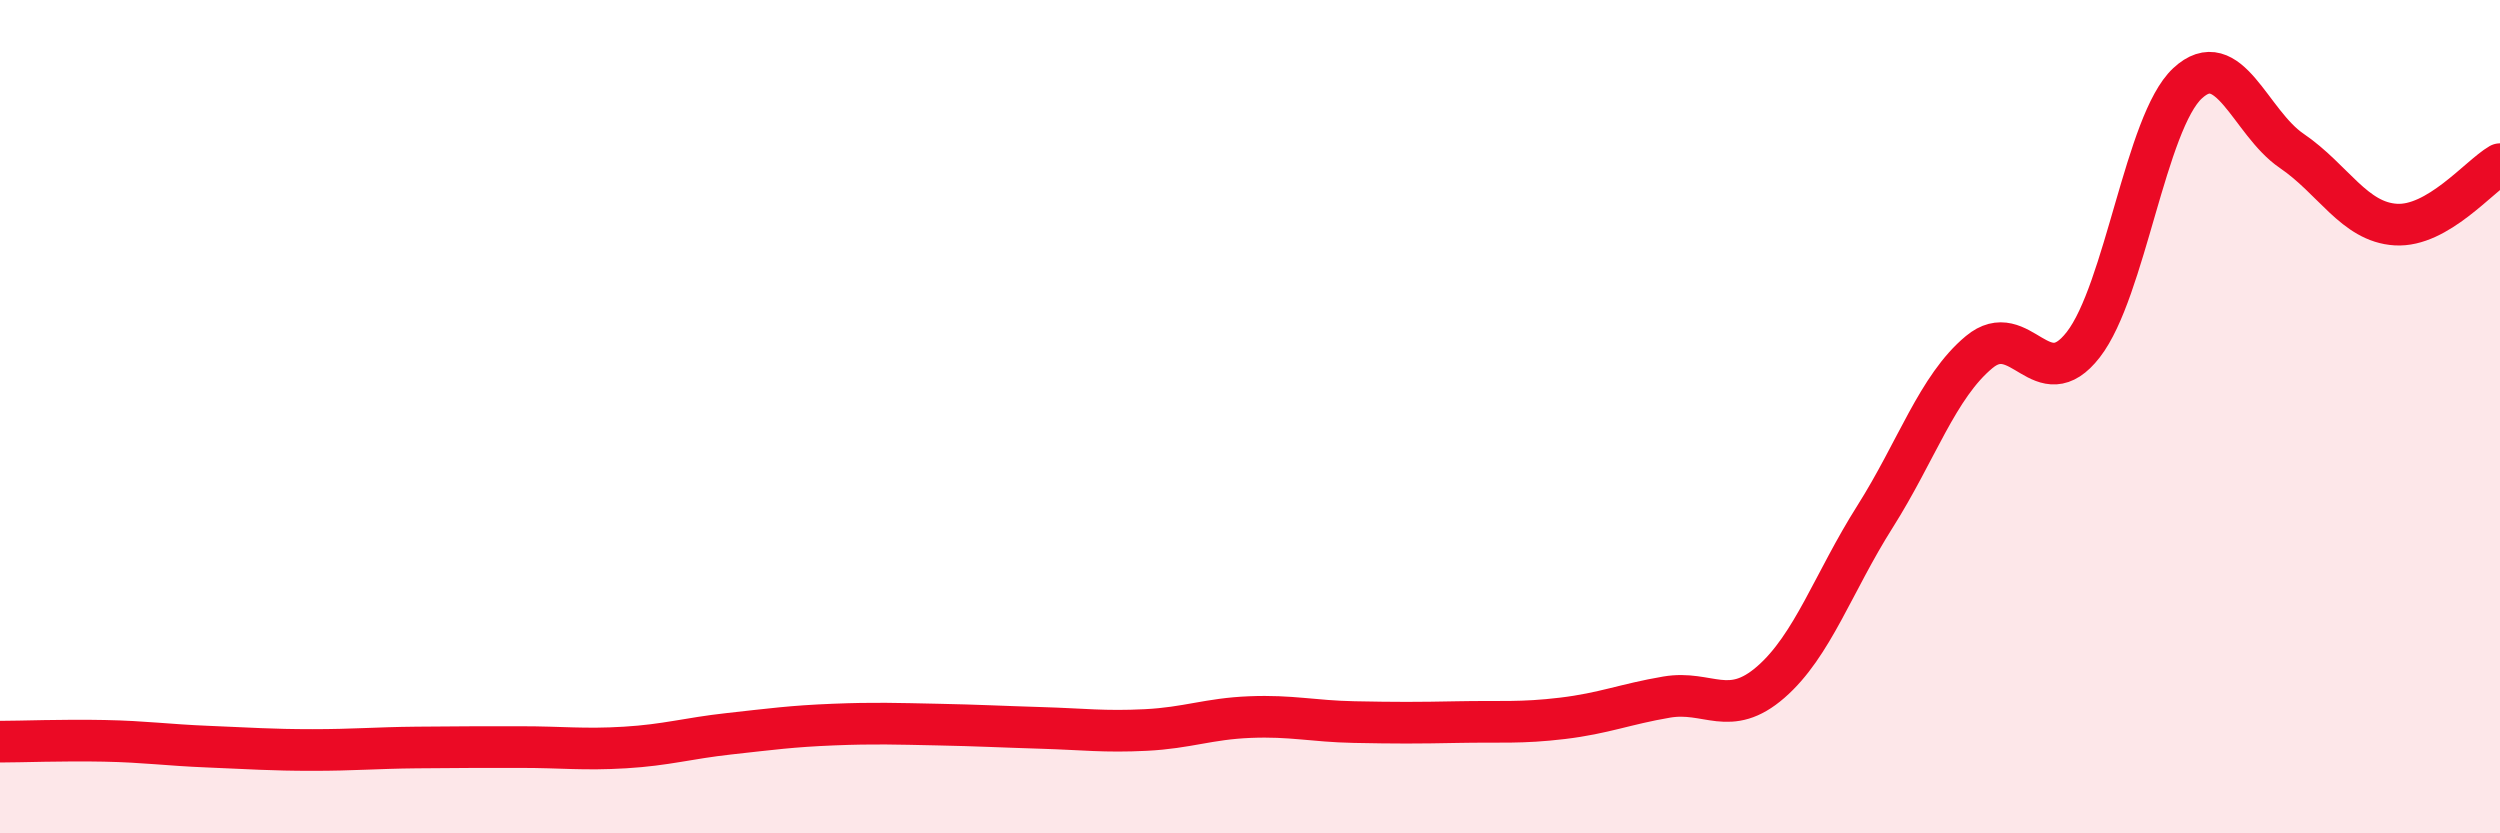
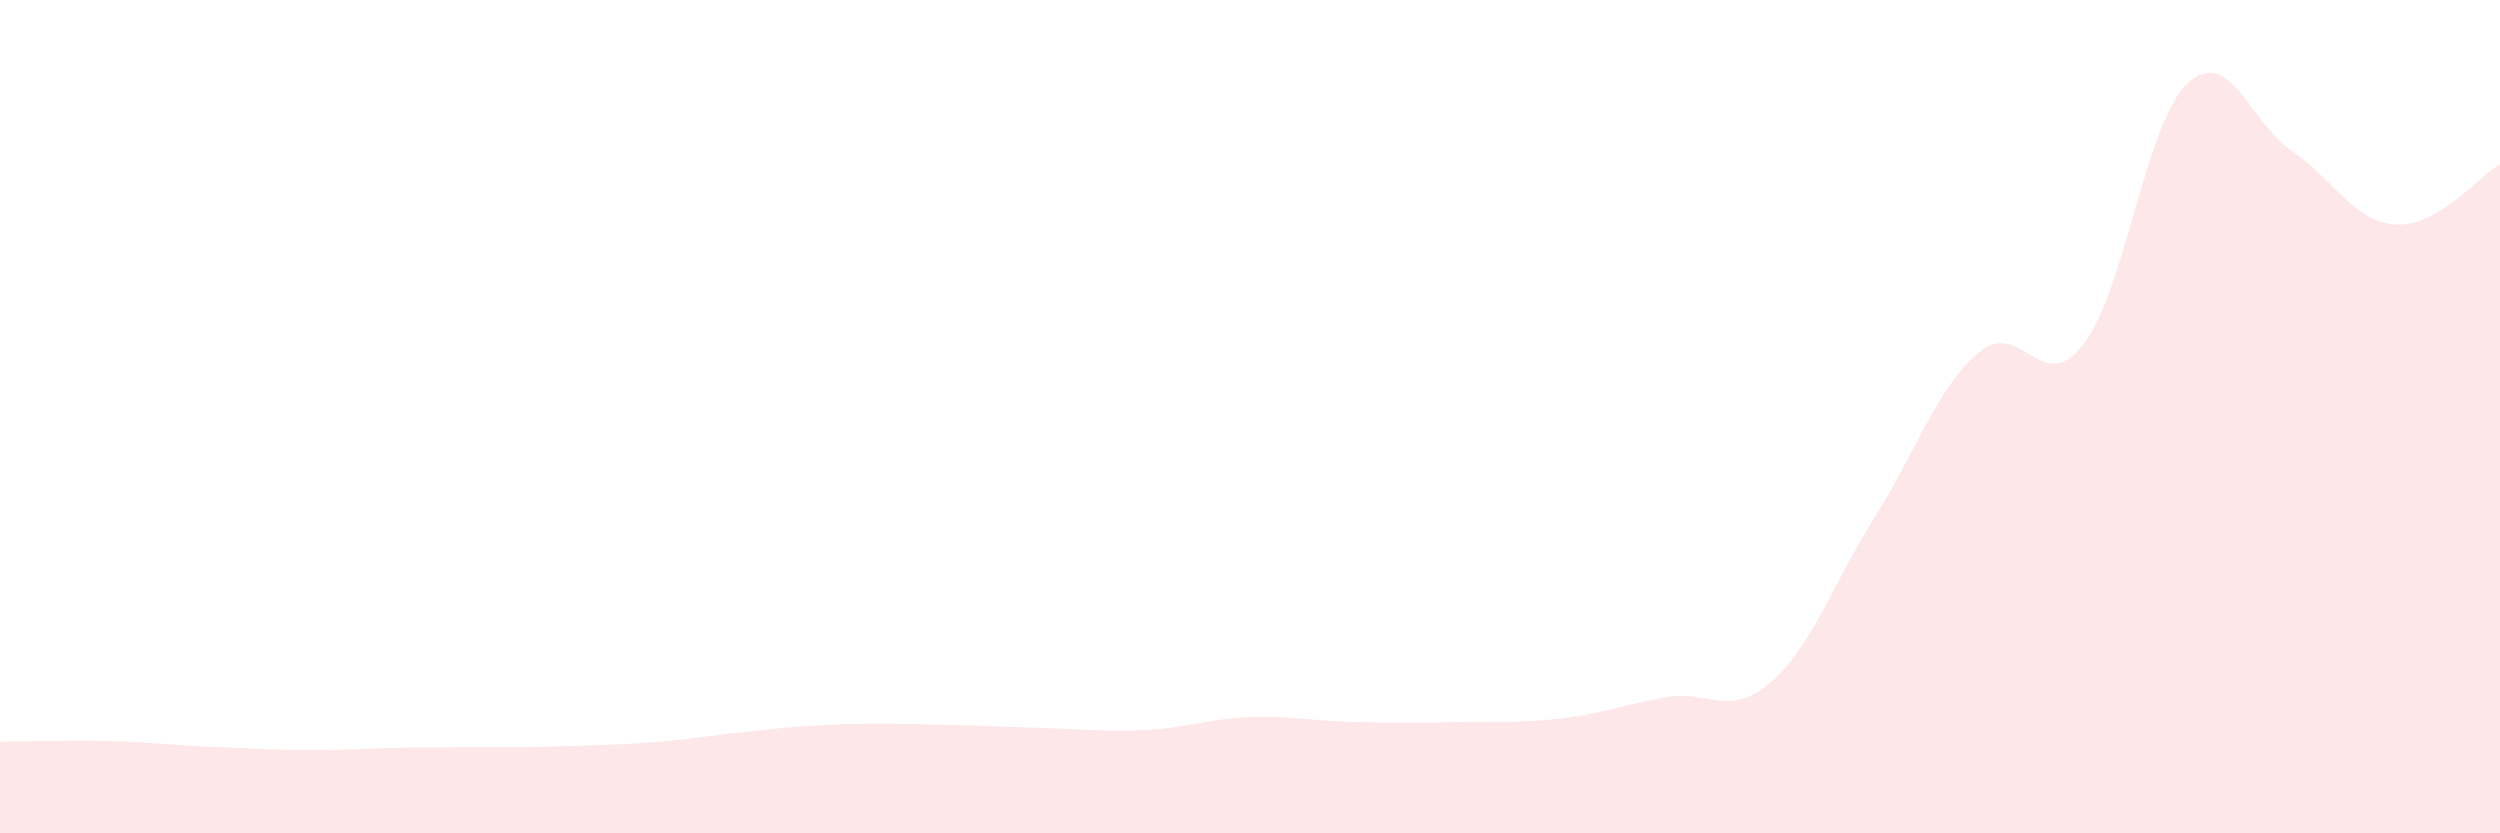
<svg xmlns="http://www.w3.org/2000/svg" width="60" height="20" viewBox="0 0 60 20">
-   <path d="M 0,17.8 C 0.5,17.8 1.5,17.76 2.5,17.78 C 3.5,17.8 4,17.88 5,17.92 C 6,17.96 6.5,18 7.5,18 C 8.5,18 9,17.95 10,17.94 C 11,17.93 11.5,17.93 12.5,17.93 C 13.5,17.93 14,18 15,17.94 C 16,17.88 16.5,17.72 17.5,17.61 C 18.5,17.5 19,17.43 20,17.39 C 21,17.35 21.5,17.37 22.5,17.39 C 23.5,17.41 24,17.44 25,17.47 C 26,17.5 26.5,17.57 27.5,17.52 C 28.5,17.47 29,17.25 30,17.21 C 31,17.17 31.5,17.31 32.5,17.33 C 33.5,17.35 34,17.35 35,17.33 C 36,17.31 36.5,17.36 37.5,17.24 C 38.5,17.12 39,16.9 40,16.73 C 41,16.56 41.5,17.24 42.5,16.37 C 43.5,15.5 44,13.98 45,12.4 C 46,10.82 46.5,9.28 47.5,8.45 C 48.5,7.62 49,9.56 50,8.27 C 51,6.98 51.5,2.93 52.5,2 C 53.5,1.07 54,2.94 55,3.62 C 56,4.3 56.5,5.33 57.5,5.39 C 58.5,5.45 59.5,4.23 60,3.94L60 20L0 20Z" fill="#EB0A25" opacity="0.1" stroke-linecap="round" stroke-linejoin="round" />
-   <path d="M 0,17.8 C 0.5,17.8 1.5,17.76 2.5,17.78 C 3.5,17.8 4,17.88 5,17.92 C 6,17.96 6.5,18 7.5,18 C 8.5,18 9,17.95 10,17.94 C 11,17.93 11.5,17.93 12.5,17.93 C 13.5,17.93 14,18 15,17.94 C 16,17.88 16.5,17.72 17.5,17.61 C 18.5,17.5 19,17.43 20,17.39 C 21,17.35 21.5,17.37 22.5,17.39 C 23.5,17.41 24,17.44 25,17.47 C 26,17.5 26.5,17.57 27.5,17.52 C 28.5,17.47 29,17.25 30,17.21 C 31,17.17 31.5,17.31 32.5,17.33 C 33.5,17.35 34,17.35 35,17.33 C 36,17.31 36.5,17.36 37.5,17.24 C 38.5,17.12 39,16.9 40,16.73 C 41,16.56 41.5,17.24 42.5,16.37 C 43.5,15.5 44,13.98 45,12.4 C 46,10.82 46.5,9.28 47.5,8.45 C 48.5,7.62 49,9.56 50,8.27 C 51,6.98 51.5,2.93 52.5,2 C 53.5,1.07 54,2.94 55,3.62 C 56,4.3 56.5,5.33 57.5,5.39 C 58.5,5.45 59.5,4.23 60,3.94" stroke="#EB0A25" stroke-width="1" fill="none" stroke-linecap="round" stroke-linejoin="round" />
+   <path d="M 0,17.8 C 0.5,17.8 1.5,17.76 2.5,17.78 C 3.5,17.8 4,17.88 5,17.92 C 6,17.96 6.5,18 7.5,18 C 8.5,18 9,17.95 10,17.94 C 11,17.93 11.5,17.93 12.5,17.93 C 16,17.88 16.5,17.72 17.5,17.61 C 18.5,17.5 19,17.43 20,17.39 C 21,17.35 21.5,17.37 22.5,17.39 C 23.5,17.41 24,17.44 25,17.47 C 26,17.5 26.5,17.57 27.5,17.52 C 28.5,17.47 29,17.25 30,17.21 C 31,17.17 31.5,17.31 32.5,17.33 C 33.5,17.35 34,17.35 35,17.33 C 36,17.31 36.5,17.36 37.5,17.24 C 38.5,17.12 39,16.9 40,16.73 C 41,16.56 41.5,17.24 42.5,16.37 C 43.5,15.5 44,13.98 45,12.4 C 46,10.82 46.5,9.28 47.5,8.45 C 48.5,7.62 49,9.56 50,8.27 C 51,6.98 51.5,2.93 52.5,2 C 53.5,1.07 54,2.94 55,3.62 C 56,4.3 56.5,5.33 57.5,5.39 C 58.5,5.45 59.5,4.23 60,3.94L60 20L0 20Z" fill="#EB0A25" opacity="0.1" stroke-linecap="round" stroke-linejoin="round" />
</svg>